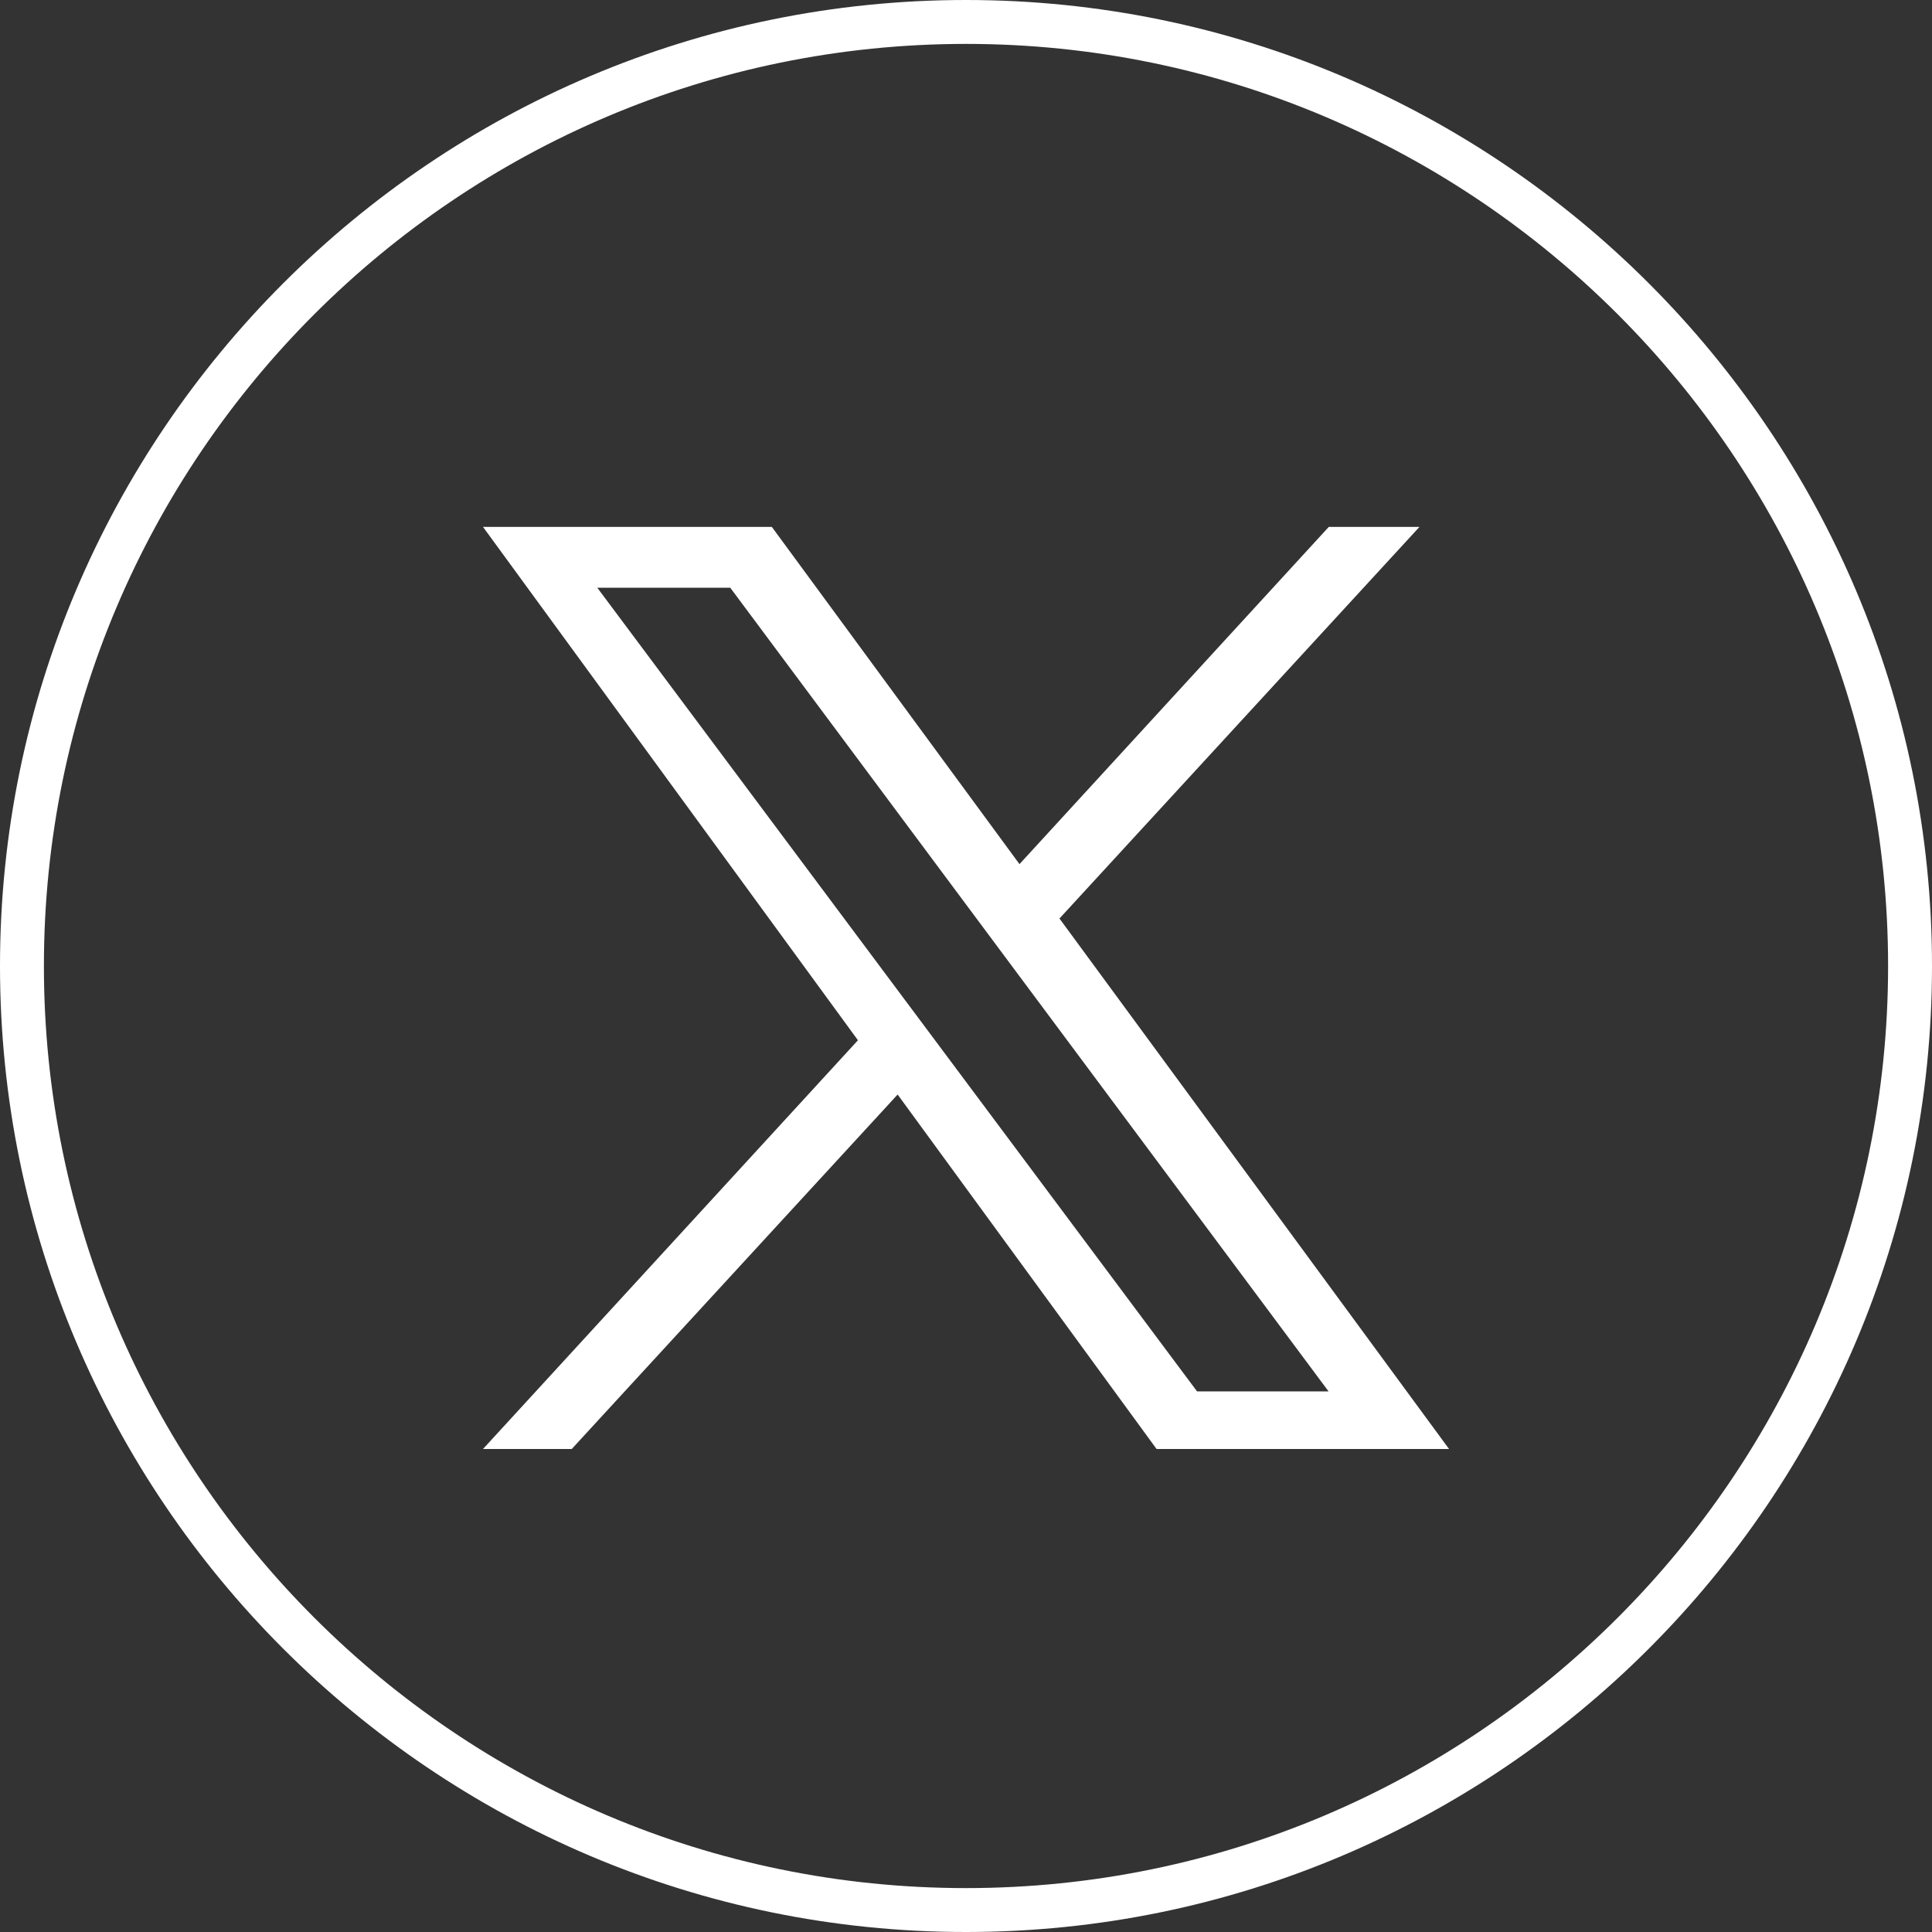
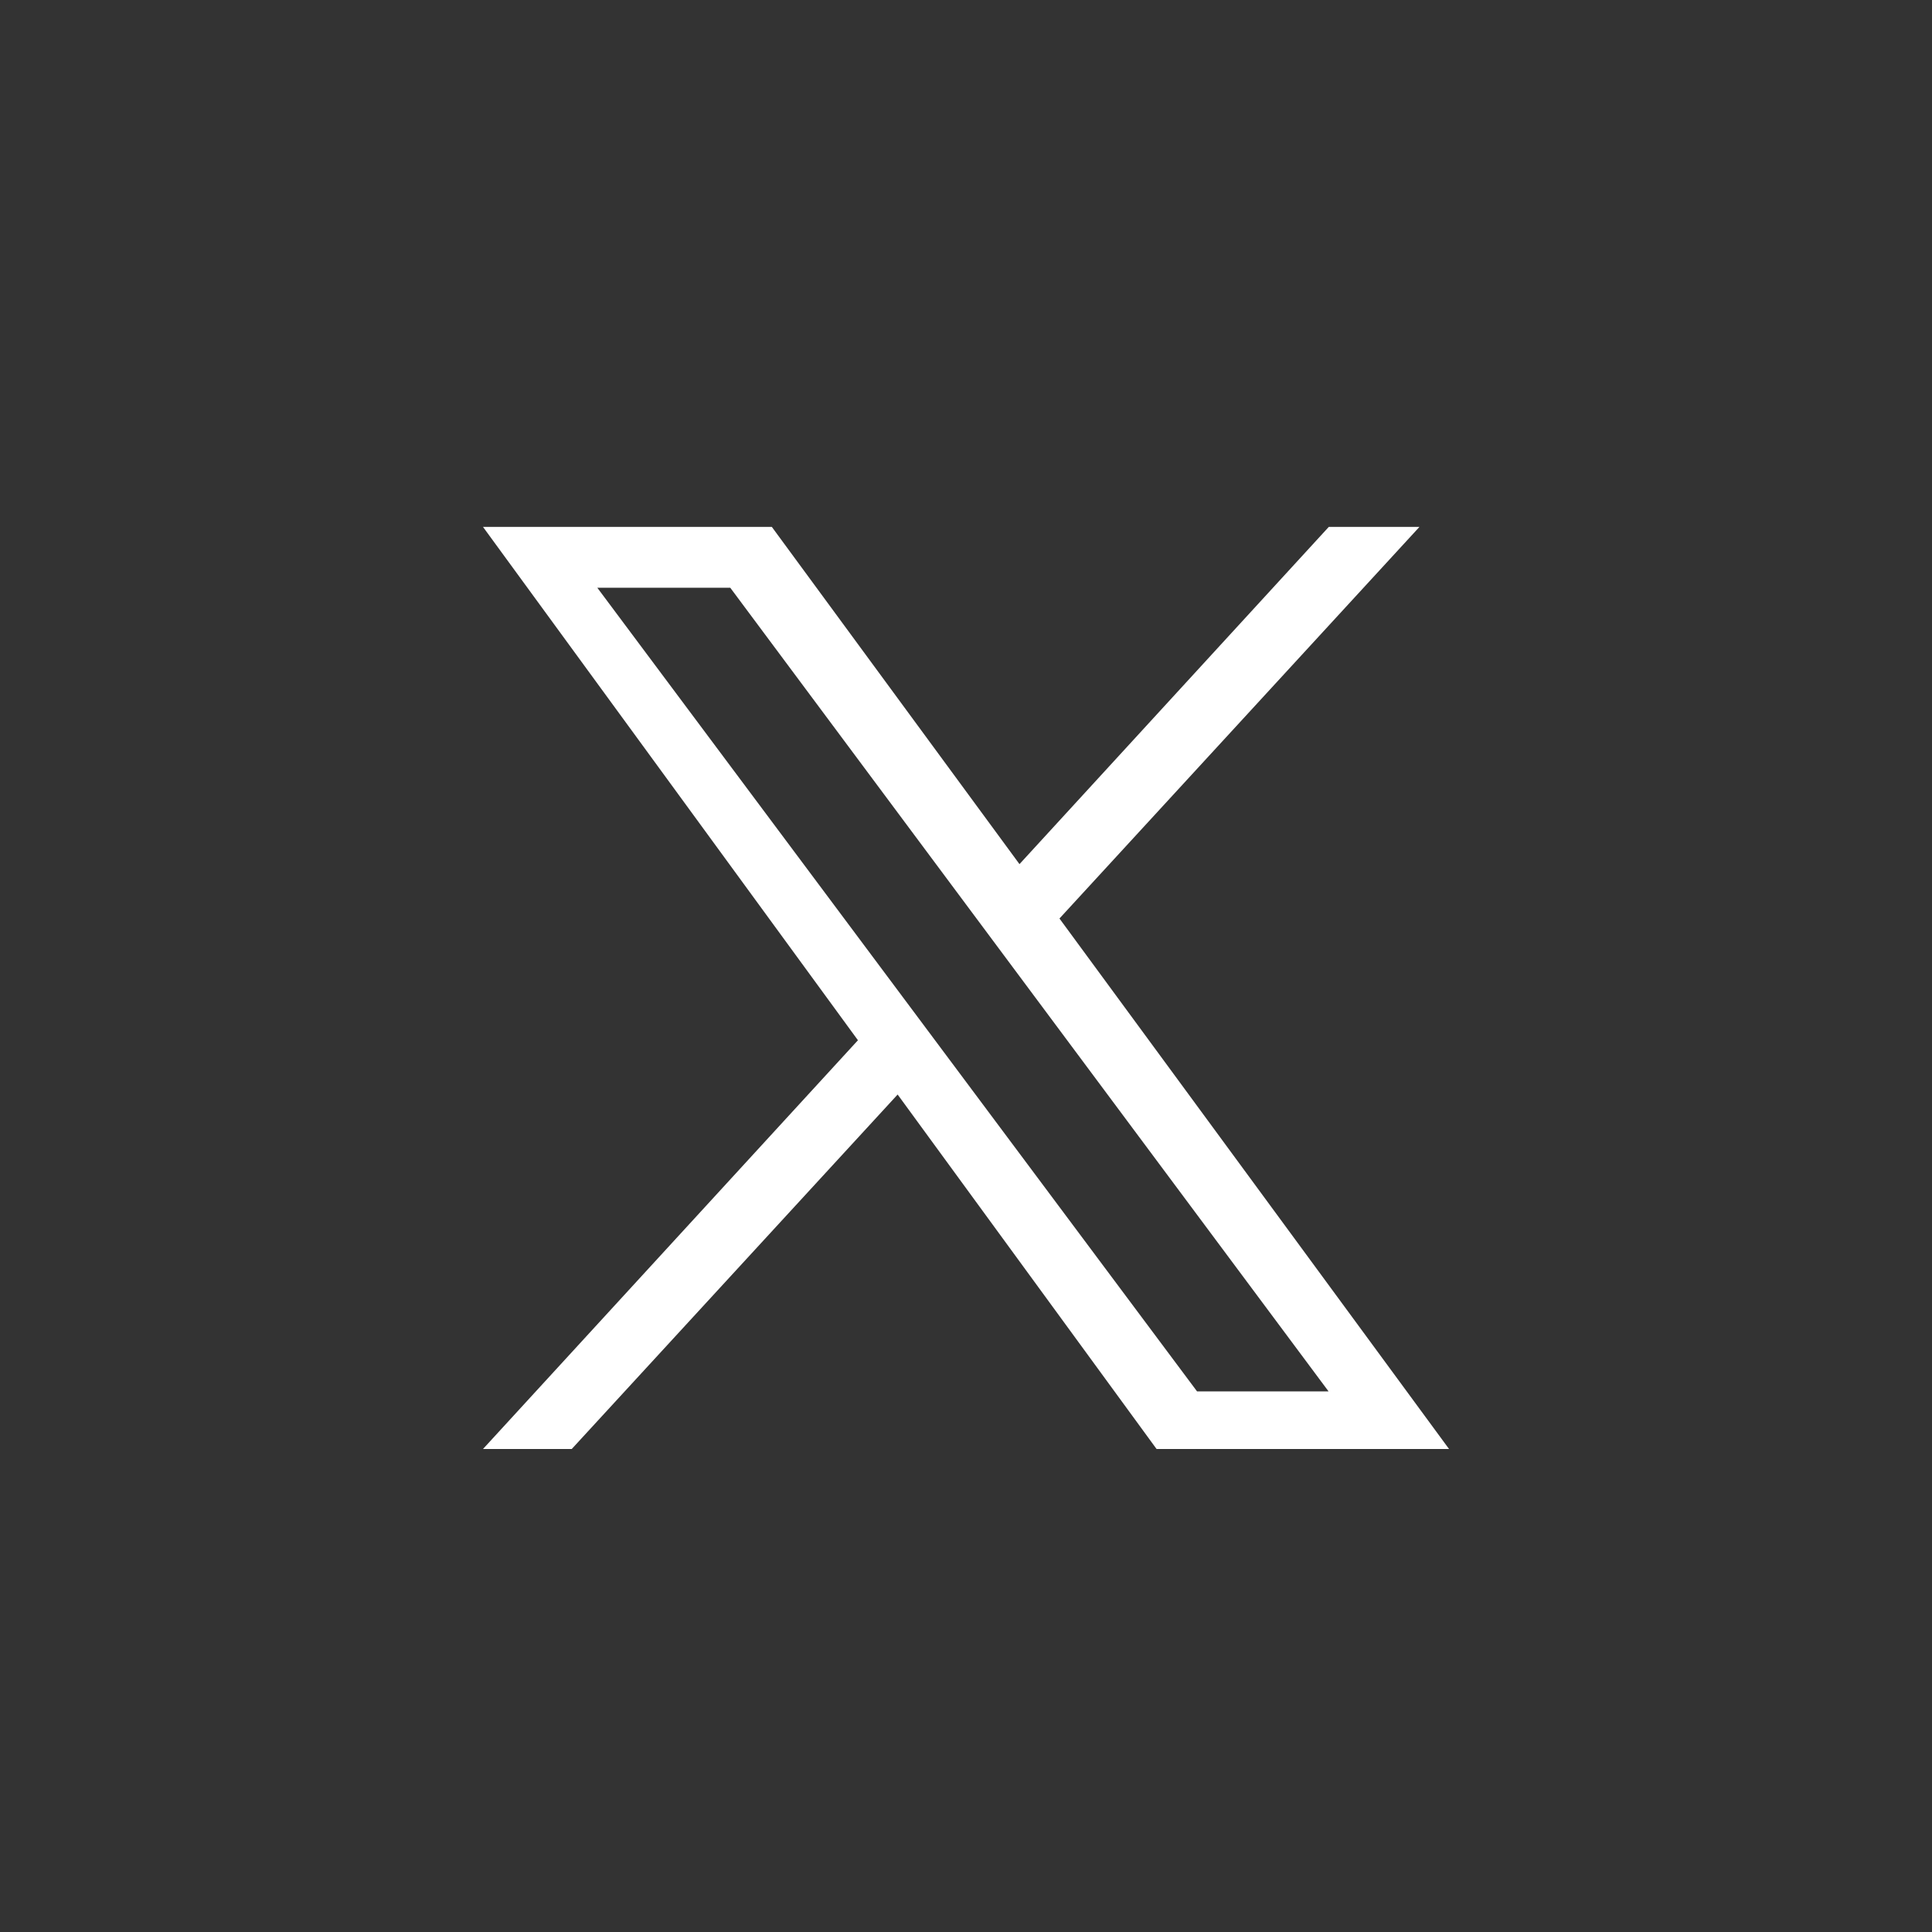
<svg xmlns="http://www.w3.org/2000/svg" id="_1" data-name="1" viewBox="0 0 44 44">
  <rect x="0" y="0" width="44" height="44" fill="#333333" stroke="none" />
  <defs>
    <style> .cls-1 { fill: #fff; } </style>
  </defs>
-   <path class="cls-1" d="M22,44C9.869,44,0,34.131,0,22S9.869,0,22,0s22,9.869,22,22-9.869,22-22,22ZM22,1C10.42,1,1,10.42,1,22c0,11.579,9.42,21,21,21,11.579,0,21-9.421,21-21,0-11.58-9.421-21-21-21Z" />
  <path class="cls-1" d="M24.128,20.919l8.199-8.919h-2.065l-7.044,7.68-5.64-7.68h-6.578l8.539,11.691-8.539,9.309h2.021l7.422-8.073,5.897,8.073h6.661l-8.872-12.081ZM13.603,13.385h3.028l13.626,18.303h-2.995L13.603,13.385Z" />
</svg>